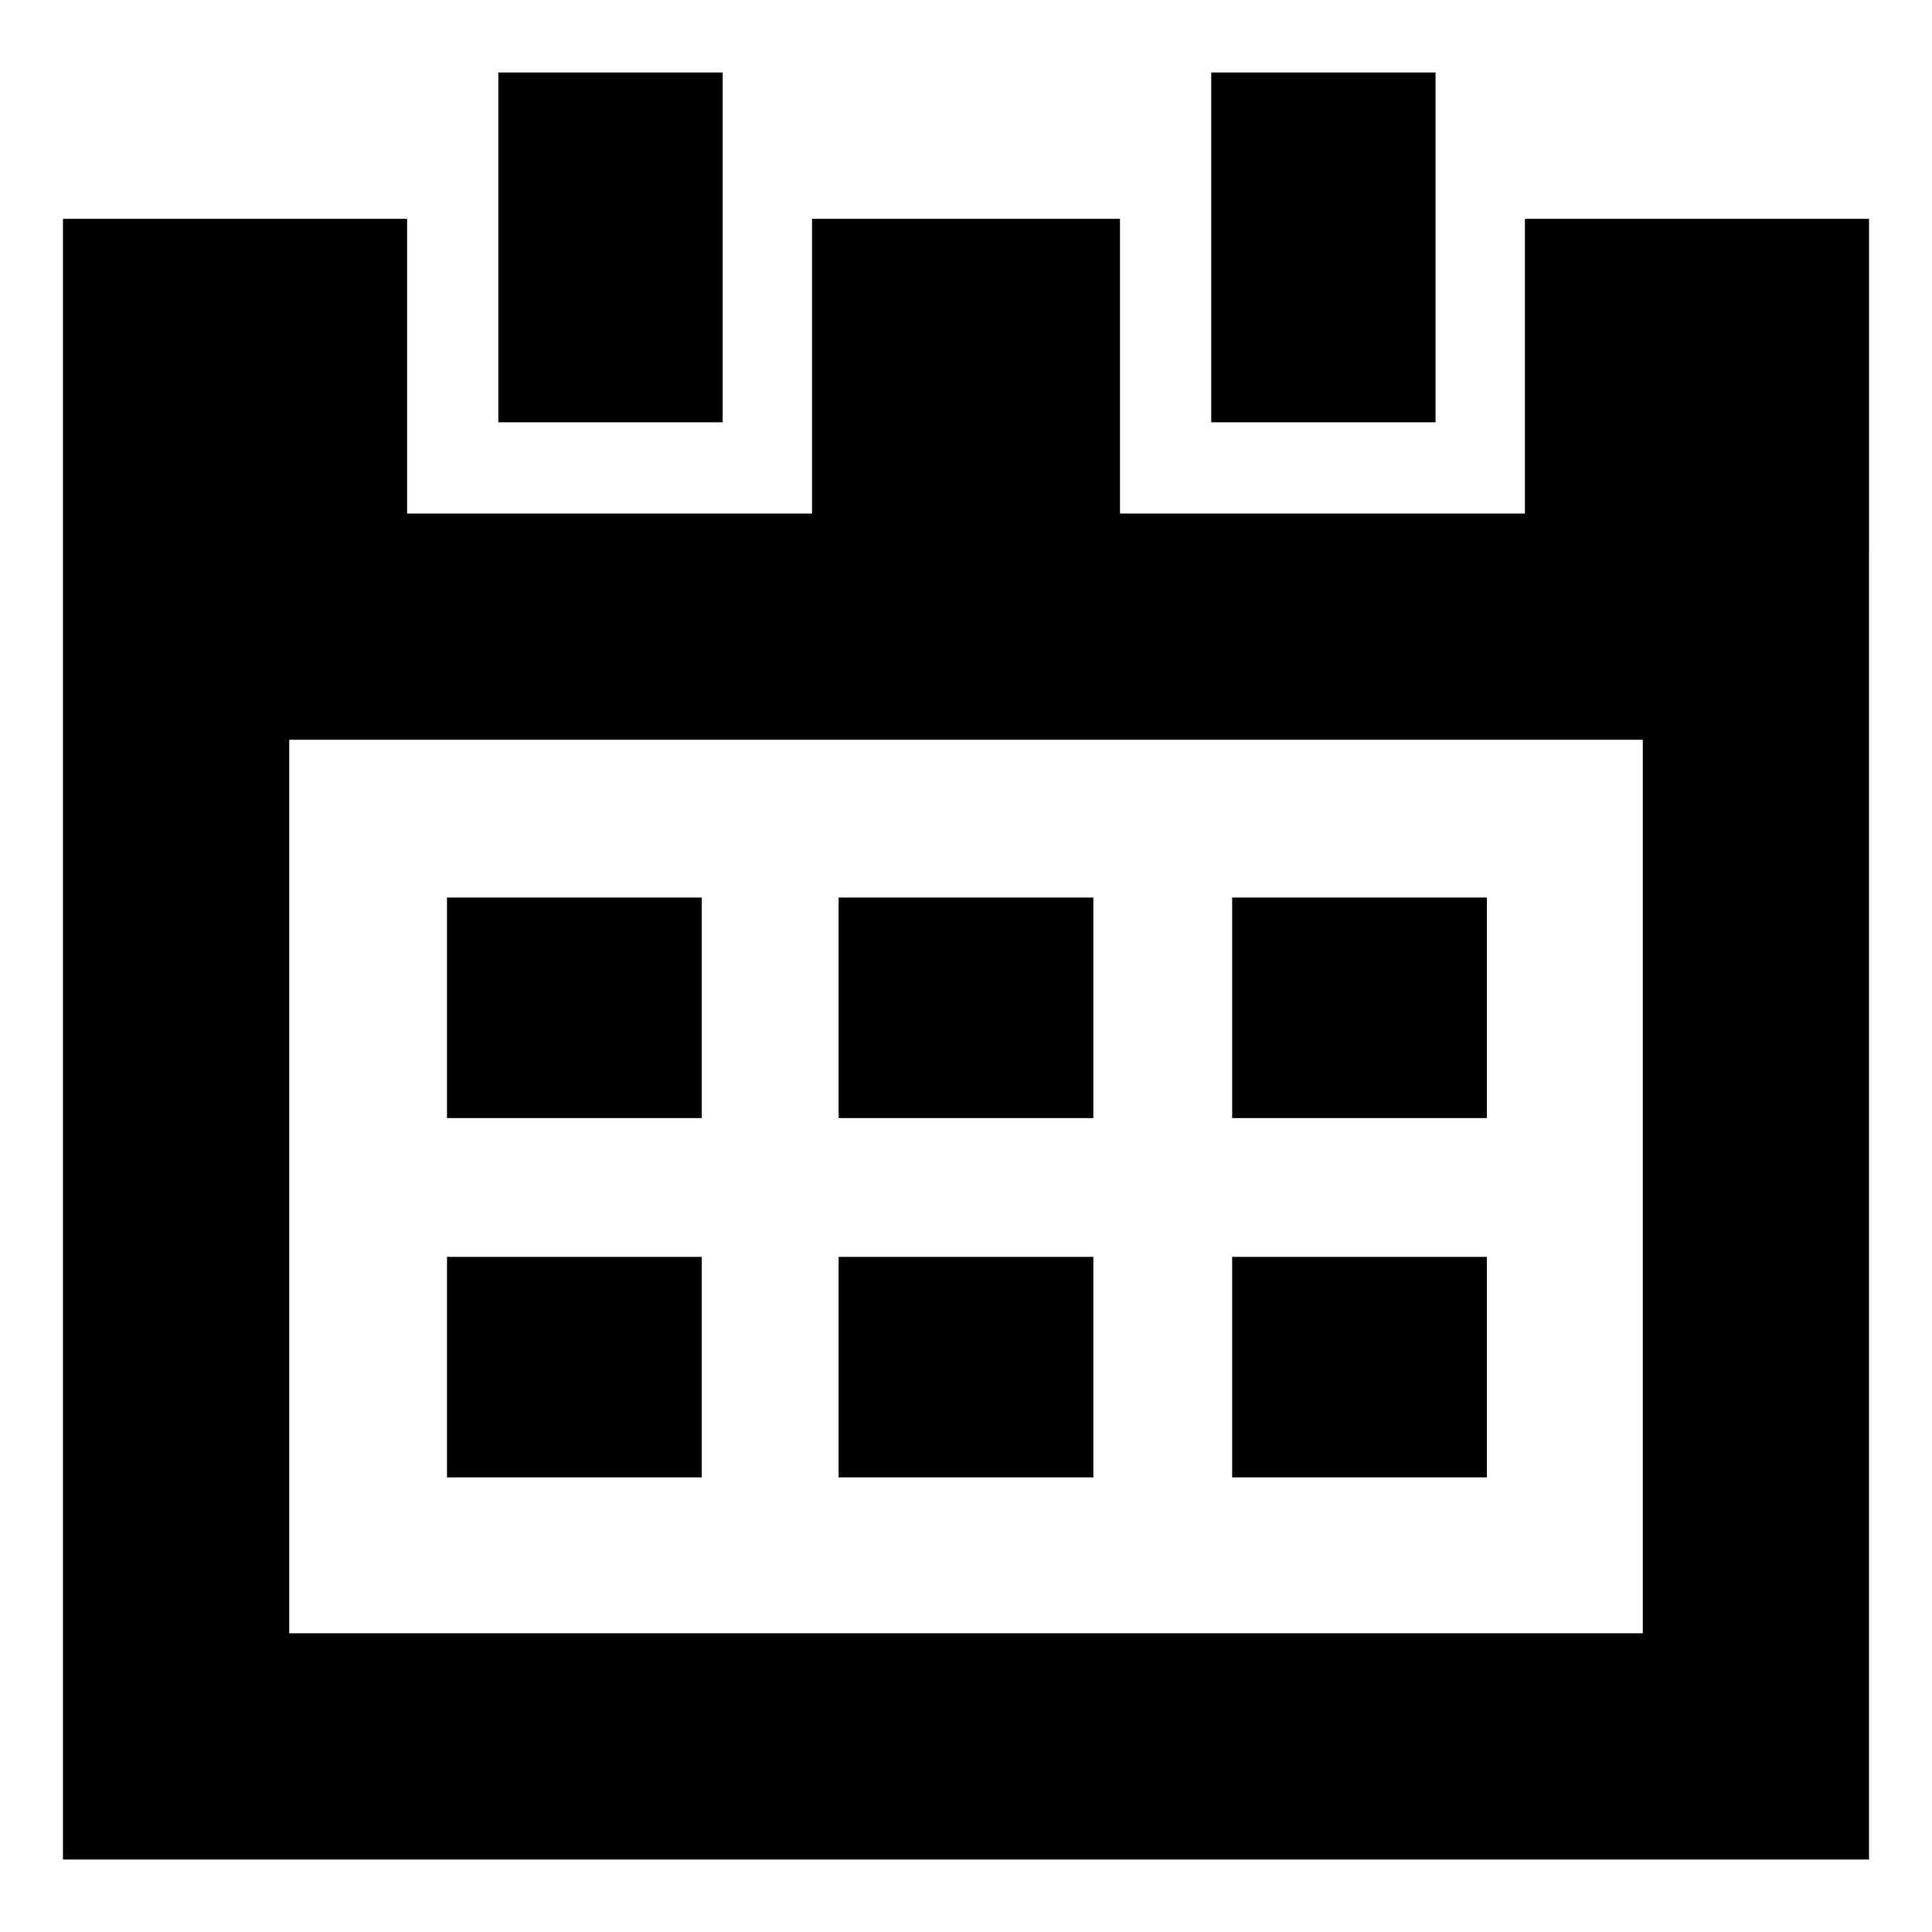
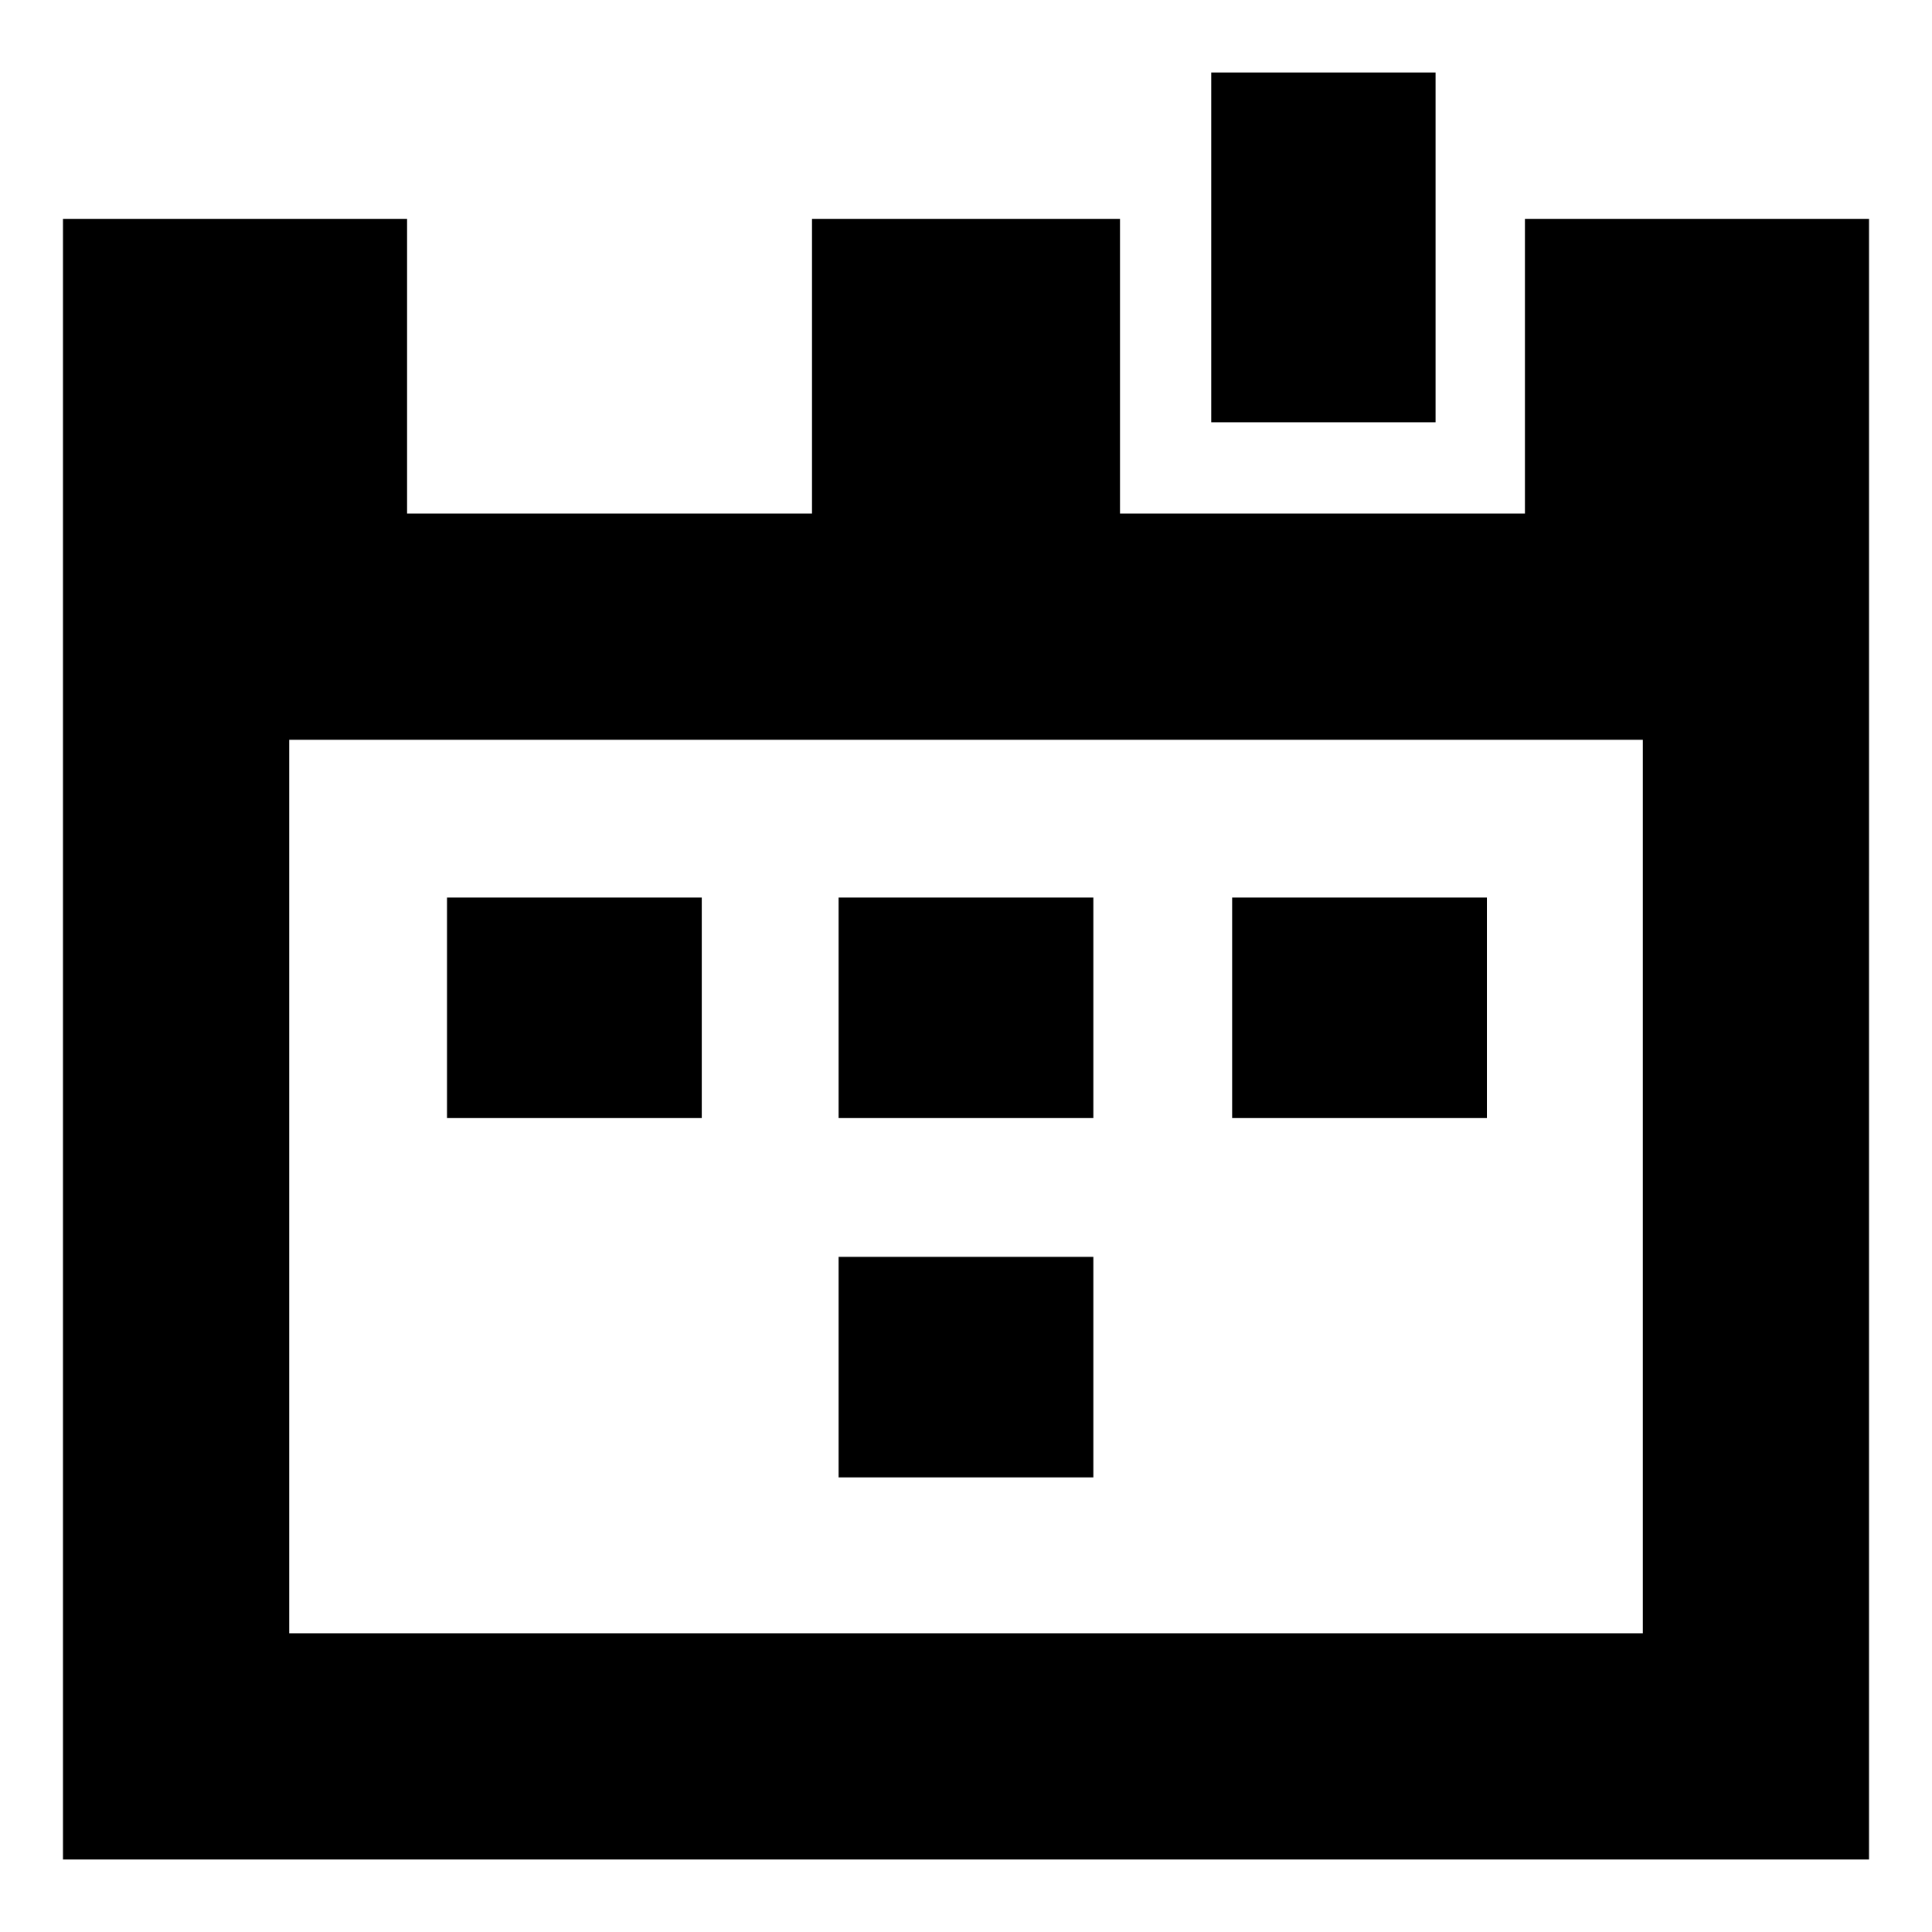
<svg xmlns="http://www.w3.org/2000/svg" fill="#000000" width="800px" height="800px" version="1.1" viewBox="144 144 512 512">
  <g>
    <path d="m548.12 202v78.09l-107.31 0.004v-78.094h-81.617v78.09l-107.31 0.004v-78.094h-91.191v434.79h478.62l0.004-434.79zm31.238 374.84h-358.71v-236.79h358.71z" />
    <path d="m262.46 381.86h67.512v58.441h-67.512z" />
    <path d="m470.53 381.86h67.512v58.441h-67.512z" />
-     <path d="m470.53 477.08h67.512v58.441h-67.512z" />
    <path d="m366.24 381.86h67.512v58.441h-67.512z" />
-     <path d="m262.46 477.08h67.512v58.441h-67.512z" />
    <path d="m366.24 477.08h67.512v58.441h-67.512z" />
-     <path d="m276.06 163.21h59.449v92.699h-59.449z" />
    <path d="m464.99 163.21h59.449v92.699h-59.449z" />
  </g>
</svg>